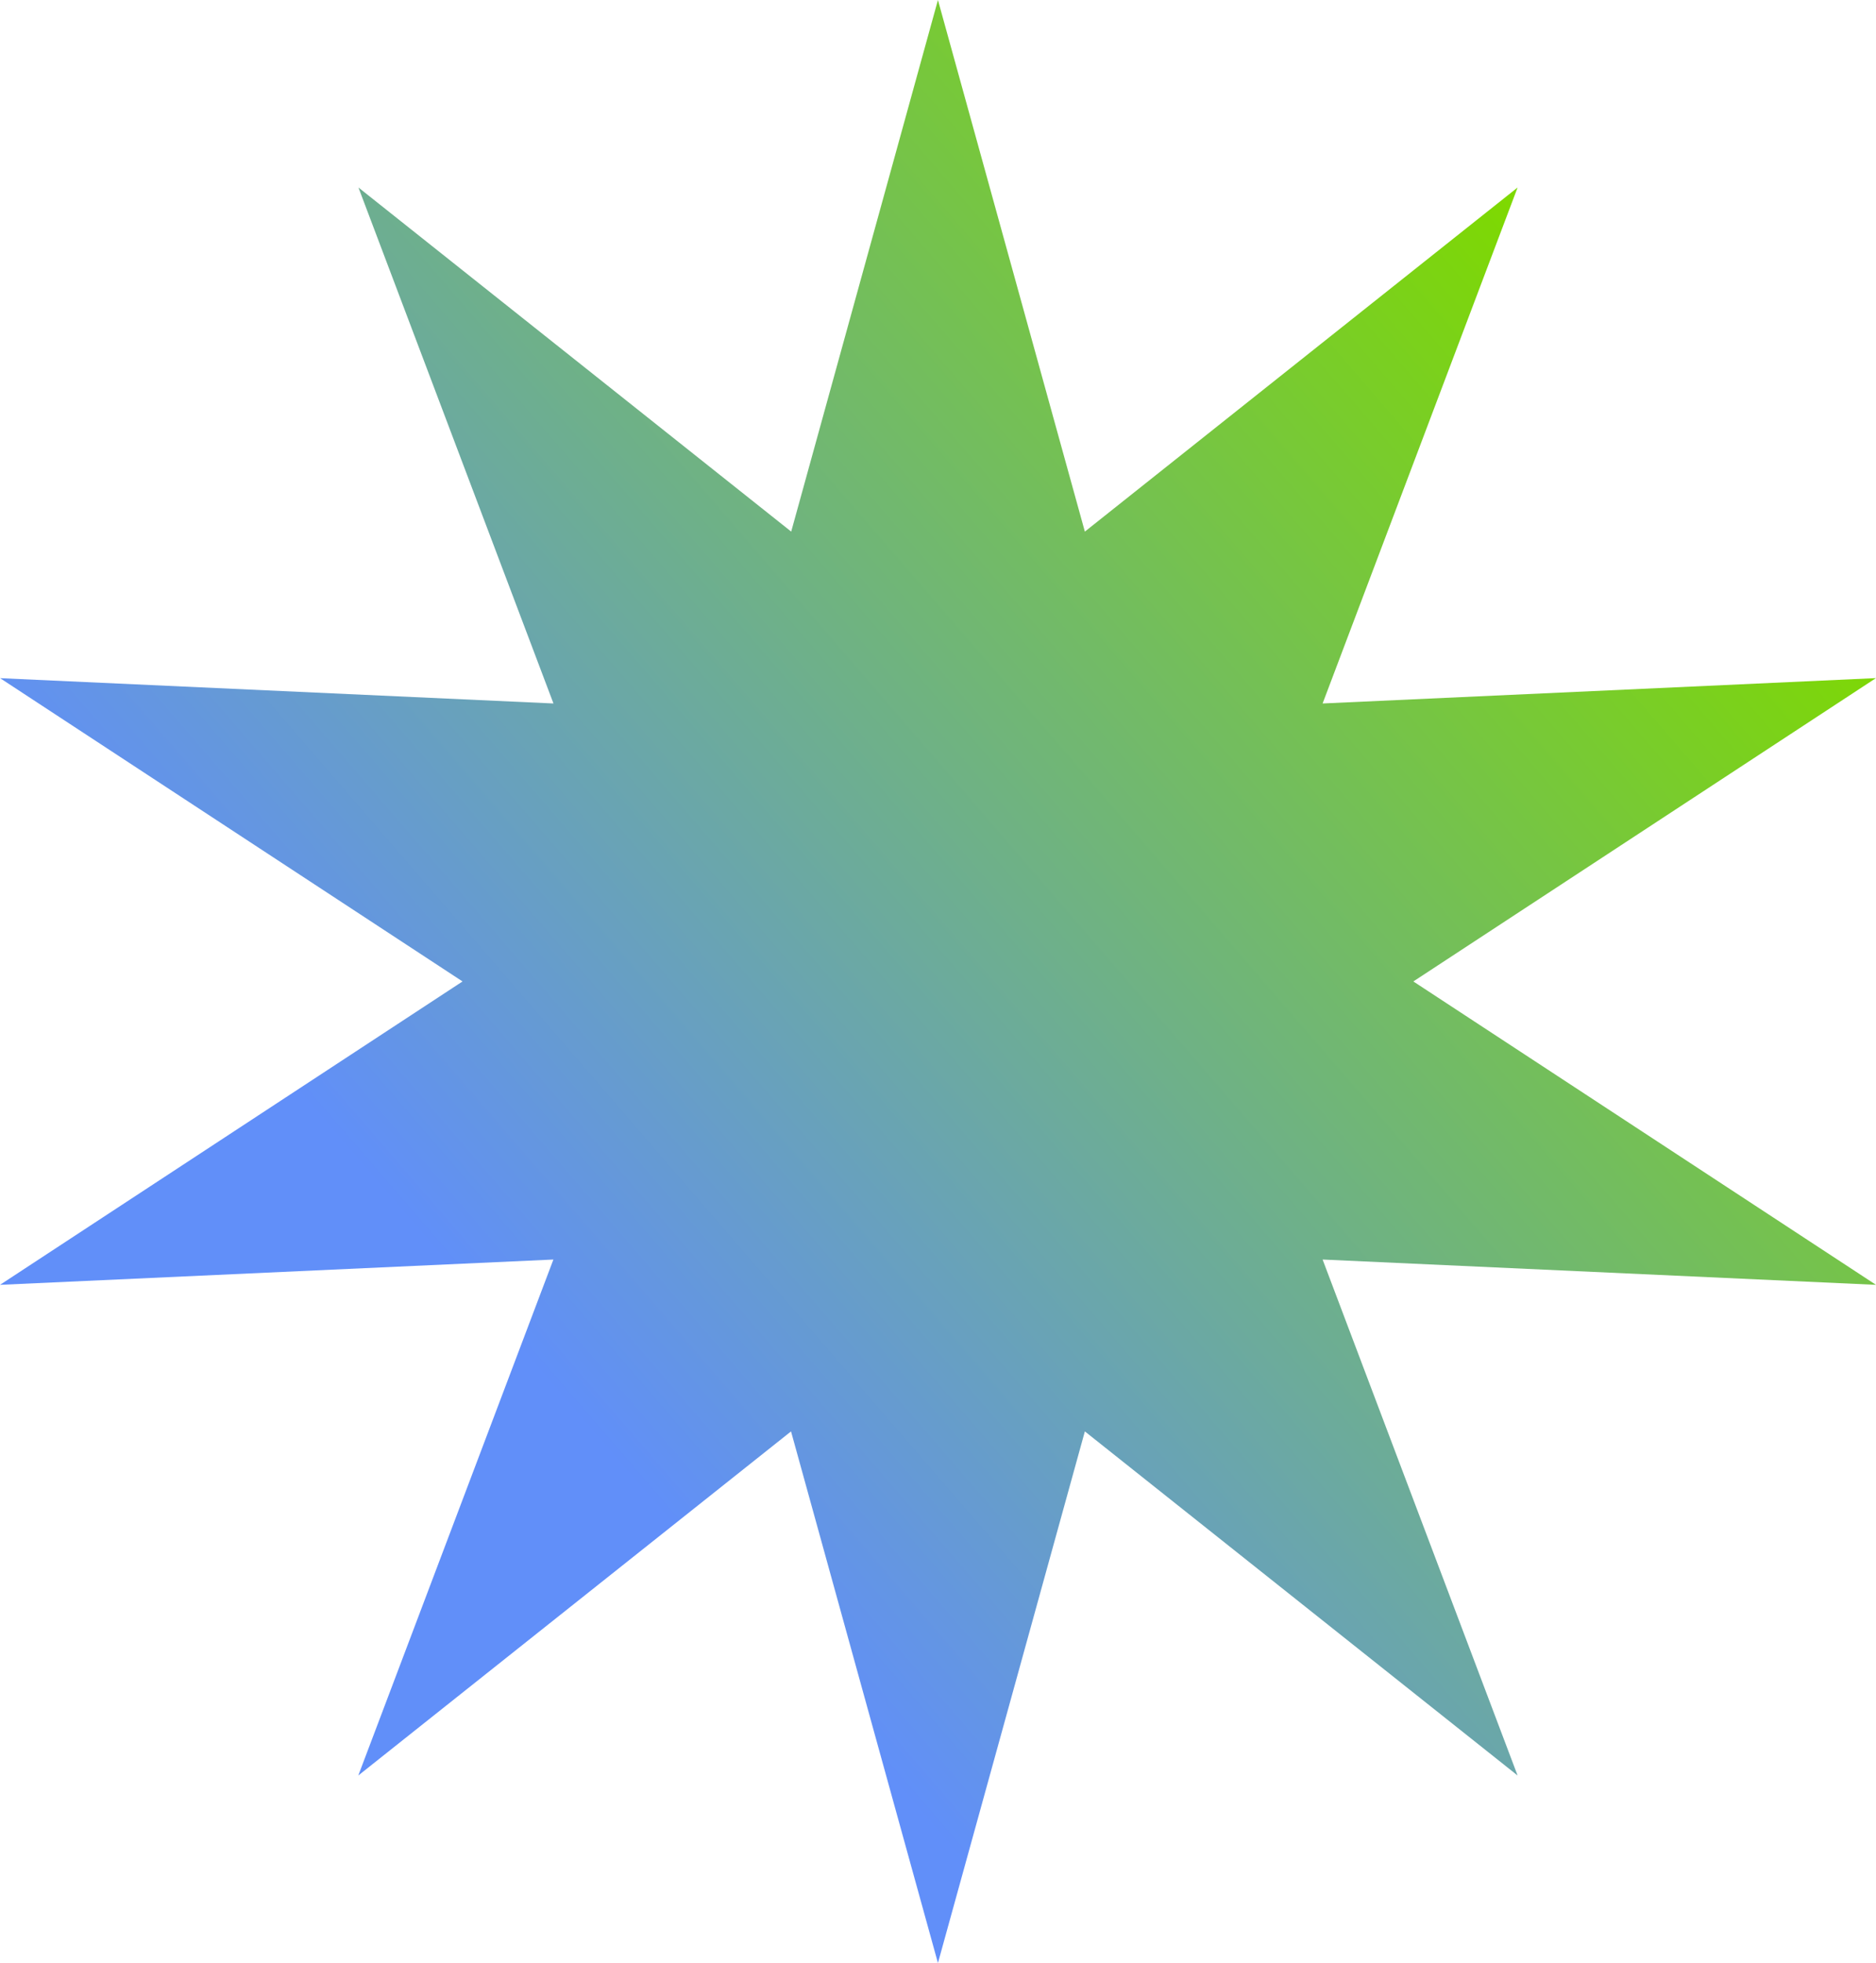
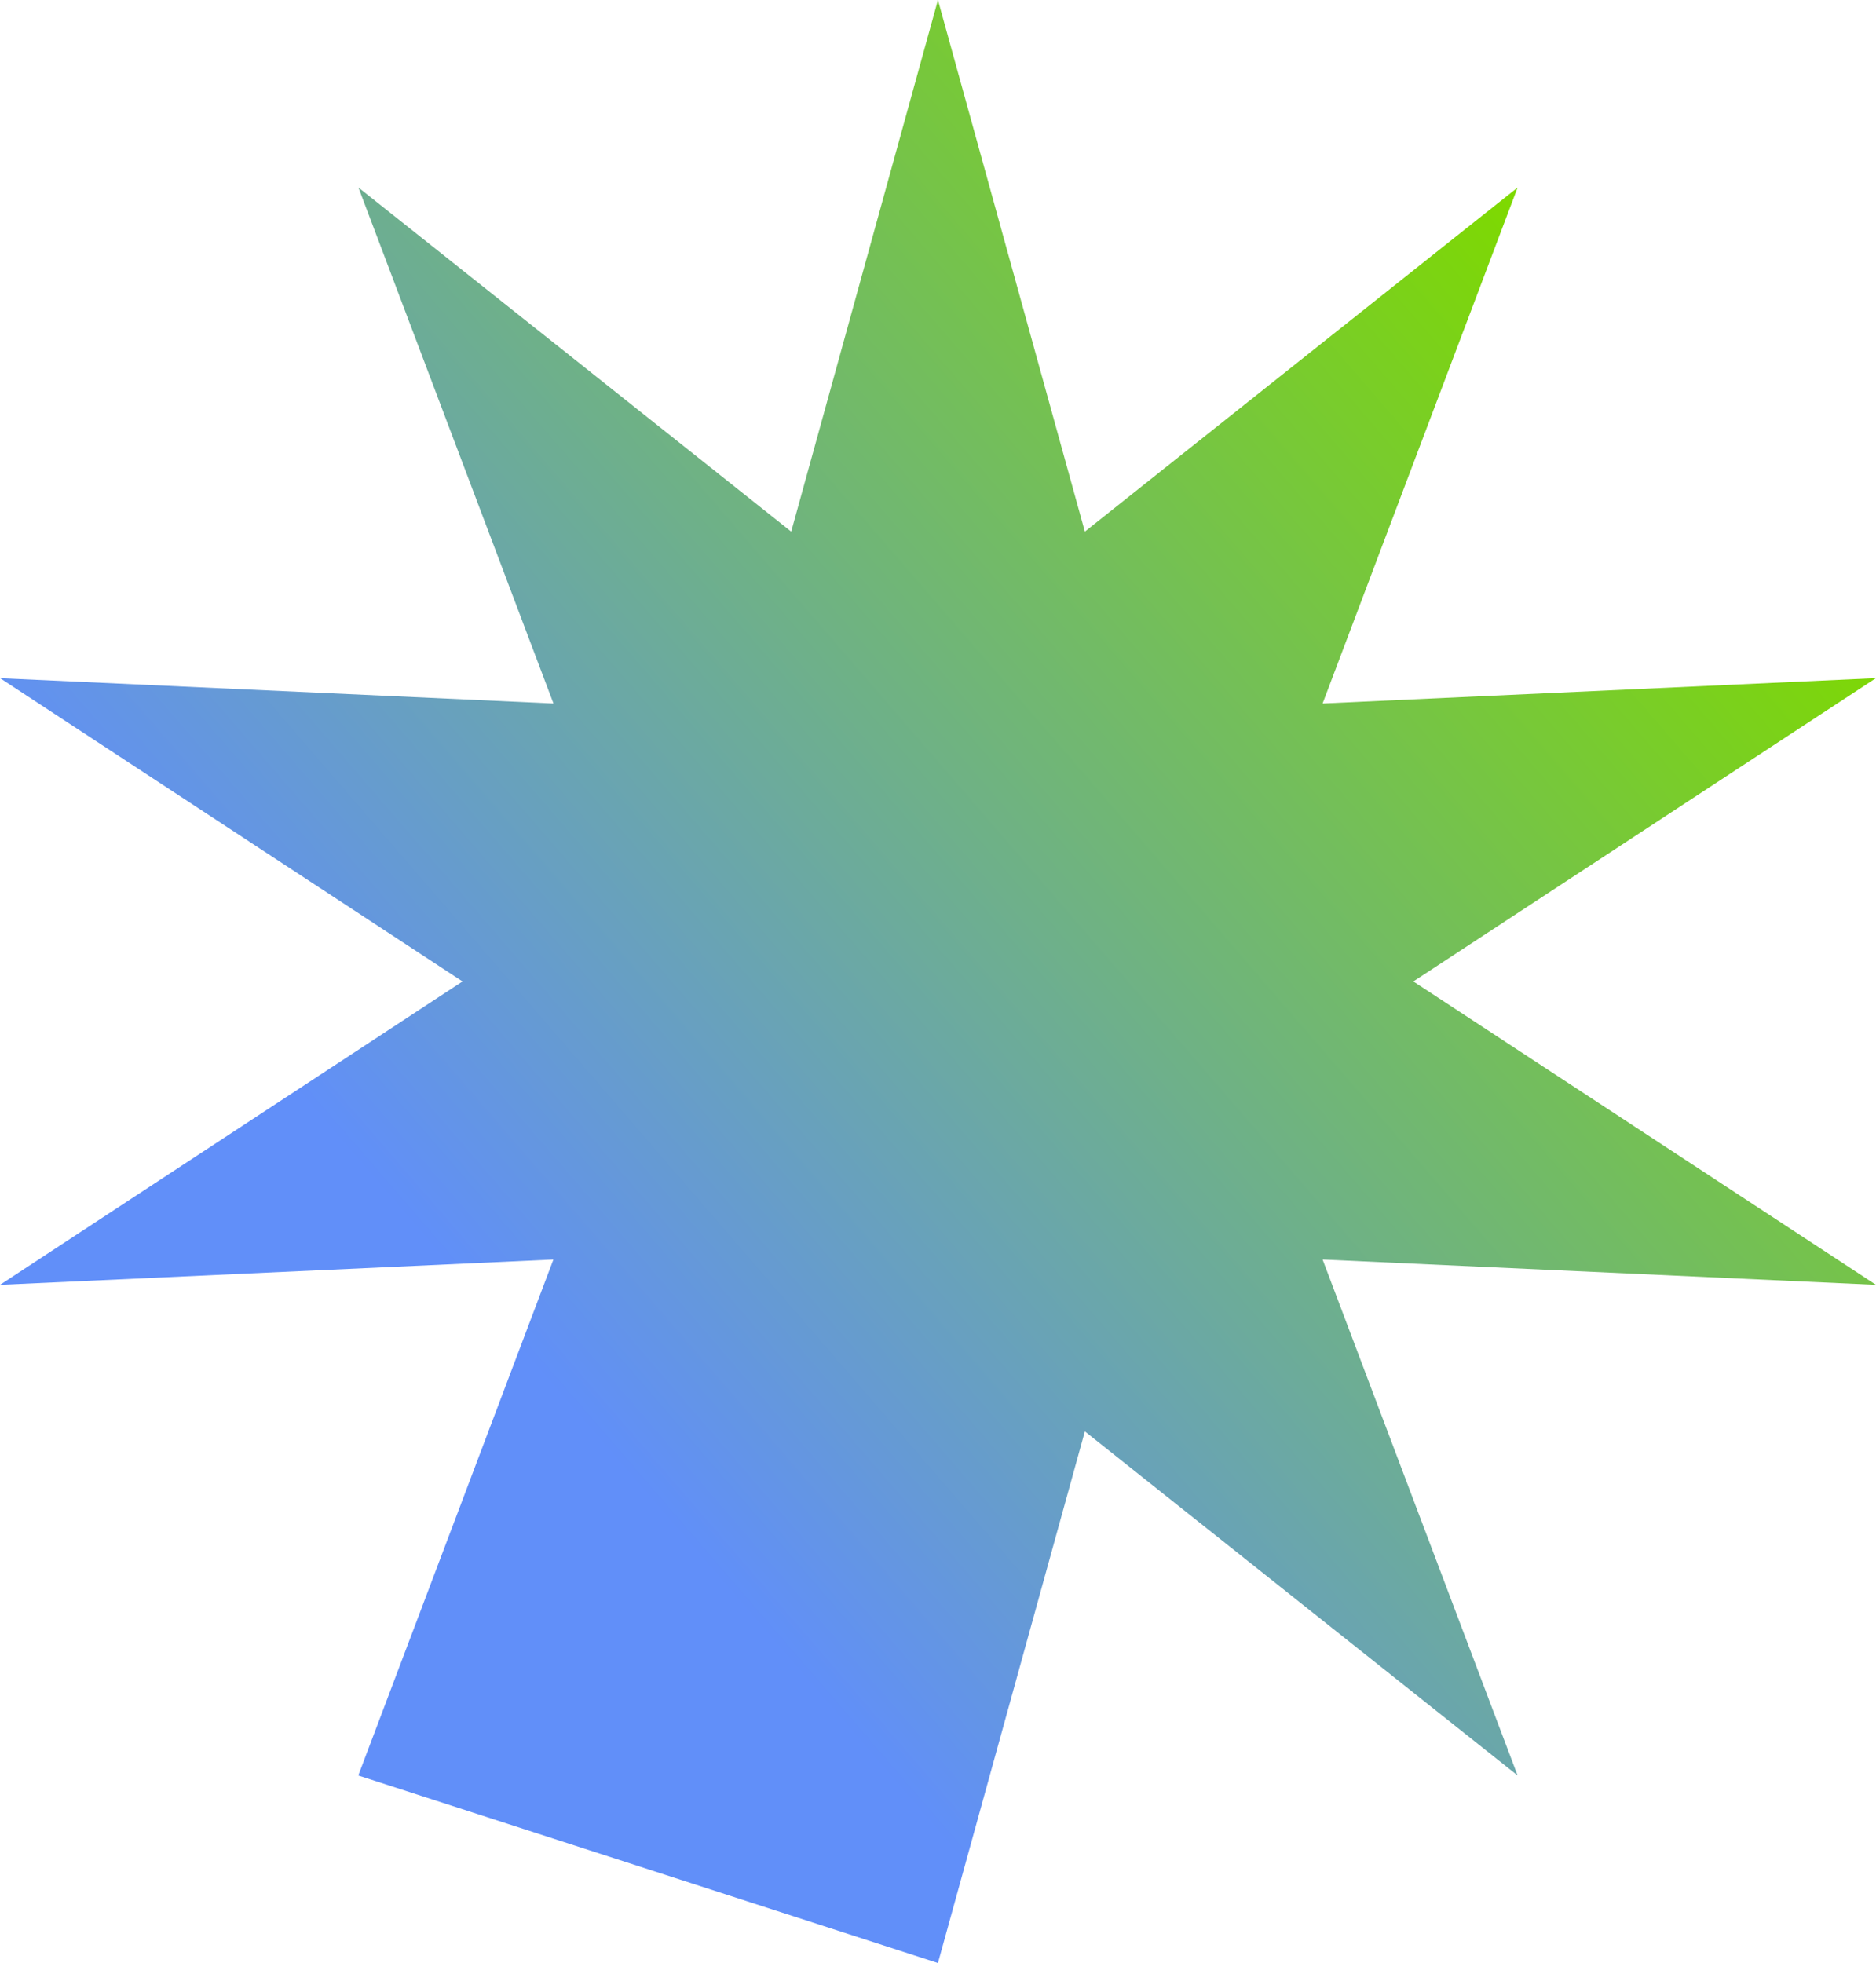
<svg xmlns="http://www.w3.org/2000/svg" version="1.1" x="0" y="0" width="98.438" height="103.006" viewBox="0, 0, 98.438, 103.006">
  <defs>
    <linearGradient id="Gradient_1" gradientUnits="userSpaceOnUse" x1="-904.092" y1="-215.549" x2="-844.34" y2="-267.155" gradientTransform="matrix(1, 0, 0, 1, 935.494, 291.155)">
      <stop offset="0" stop-color="#618FF9" />
      <stop offset="1" stop-color="#7ED900" />
    </linearGradient>
  </defs>
  <g id="Layer_1">
-     <path d="M49.216,-0 L41.516,27.895 L18.808,9.839 L29.042,36.914 L0.005,35.586 L24.27,51.5 L0,67.42 L29.038,66.092 L18.8,93.167 L41.507,75.111 L49.216,103.006 L56.925,75.111 L79.632,93.167 L69.4,66.092 L98.438,67.42 L74.161,51.5 L98.435,35.583 L69.4,36.914 L79.632,9.839 L56.925,27.895 z" fill="url(#Gradient_1)" id="Path_6" />
+     <path d="M49.216,-0 L41.516,27.895 L18.808,9.839 L29.042,36.914 L0.005,35.586 L24.27,51.5 L0,67.42 L29.038,66.092 L18.8,93.167 L49.216,103.006 L56.925,75.111 L79.632,93.167 L69.4,66.092 L98.438,67.42 L74.161,51.5 L98.435,35.583 L69.4,36.914 L79.632,9.839 L56.925,27.895 z" fill="url(#Gradient_1)" id="Path_6" />
  </g>
</svg>